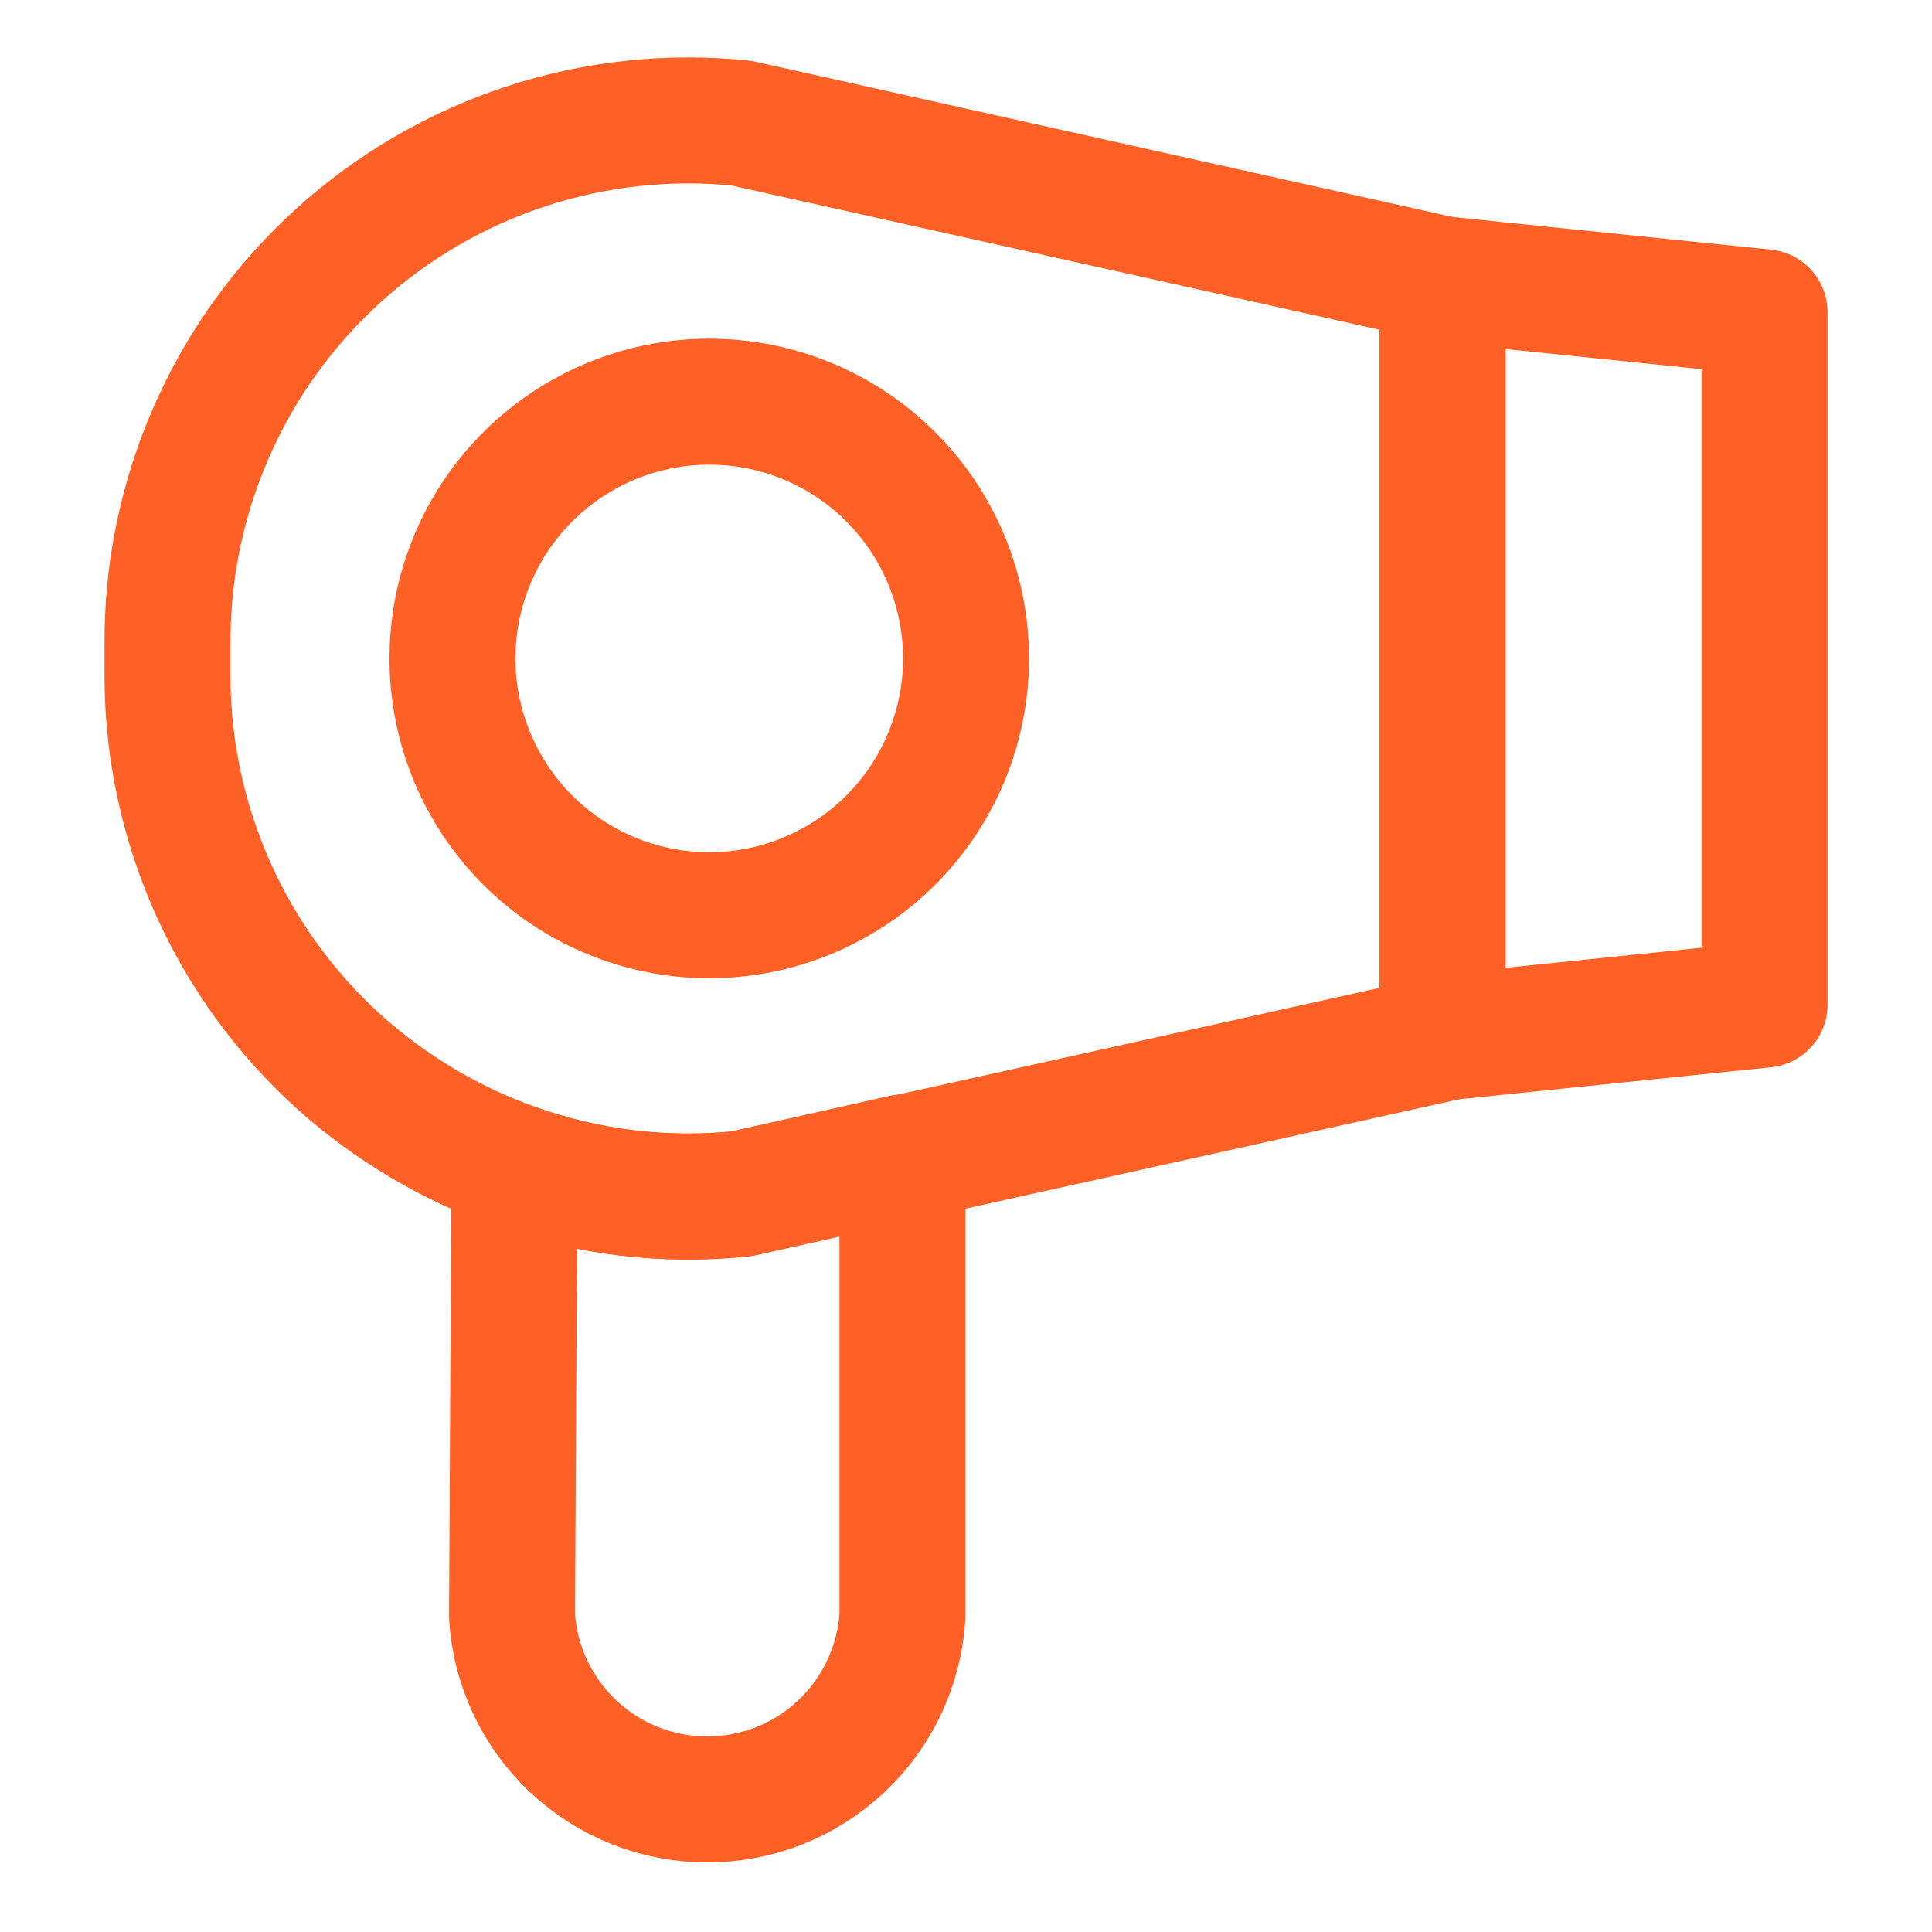
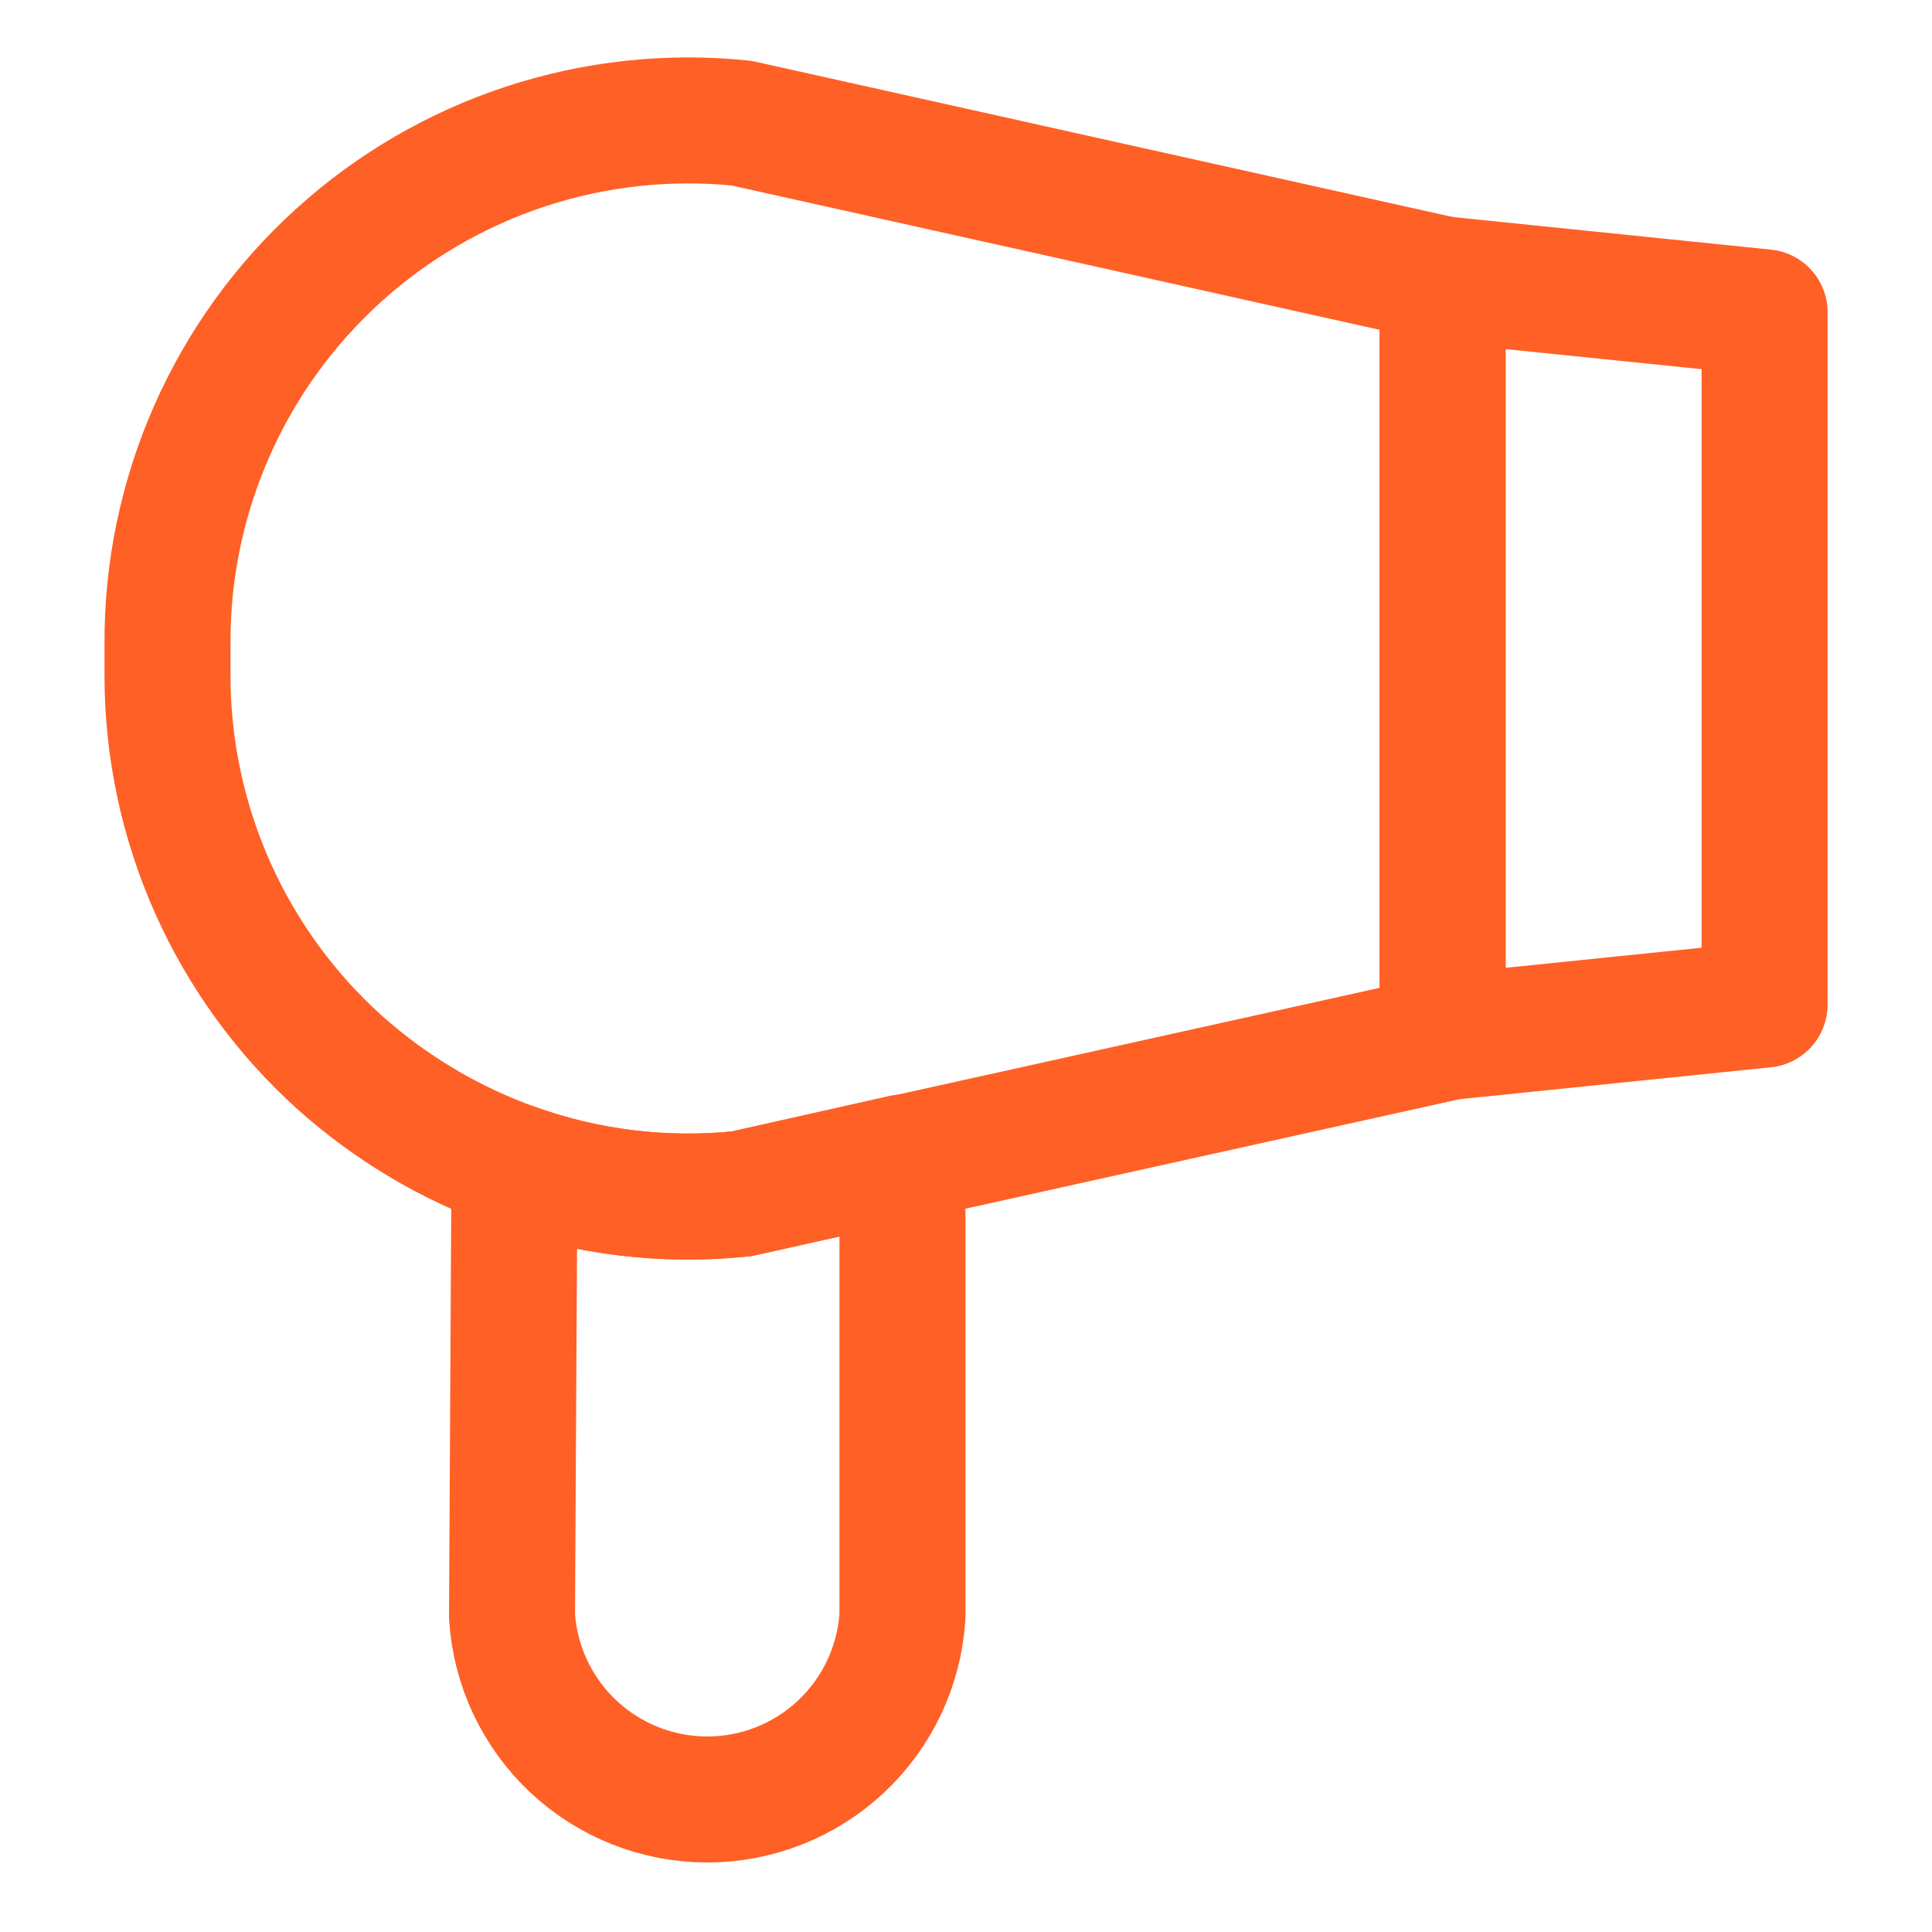
<svg xmlns="http://www.w3.org/2000/svg" width="46" height="46" viewBox="0 0 46 46" fill="none">
  <path d="M17.654 28.424L34.348 24.724V6.65L17.654 2.932C15.923 2.754 14.173 2.943 12.519 3.486C10.866 4.03 9.345 4.915 8.056 6.085C6.767 7.254 5.738 8.682 5.038 10.276C4.337 11.869 3.979 13.592 3.988 15.333V16.099C3.99 17.834 4.357 19.55 5.063 21.135C5.77 22.719 6.801 24.138 8.09 25.299C9.304 26.384 10.716 27.224 12.249 27.772C13.979 28.391 15.826 28.614 17.654 28.424Z" stroke="#FF6026" stroke-width="3" stroke-linecap="round" stroke-linejoin="round" />
  <path d="M34.348 24.705V6.65L42.014 7.436V23.919L34.348 24.705Z" stroke="#FF6026" stroke-width="3" stroke-linecap="round" stroke-linejoin="round" />
-   <path d="M10.773 15.678C10.773 14.468 11.132 13.286 11.804 12.281C12.476 11.275 13.431 10.492 14.548 10.029C15.665 9.566 16.894 9.445 18.08 9.681C19.267 9.917 20.356 10.499 21.211 11.354C22.066 12.209 22.648 13.299 22.884 14.485C23.12 15.671 22.999 16.9 22.536 18.017C22.074 19.135 21.29 20.09 20.285 20.761C19.279 21.433 18.097 21.792 16.888 21.792C15.266 21.792 13.711 21.148 12.564 20.001C11.418 18.854 10.773 17.299 10.773 15.678Z" stroke="#FF6026" stroke-width="3" stroke-linecap="round" stroke-linejoin="round" />
  <path d="M12.249 27.772C13.979 28.391 15.826 28.614 17.654 28.424L21.487 27.561V38.486C21.411 39.667 20.889 40.775 20.025 41.585C19.162 42.394 18.023 42.845 16.839 42.845C15.656 42.845 14.517 42.394 13.653 41.585C12.79 40.775 12.267 39.667 12.191 38.486L12.249 27.772Z" stroke="#FF6026" stroke-width="3" stroke-linecap="round" stroke-linejoin="round" />
</svg>